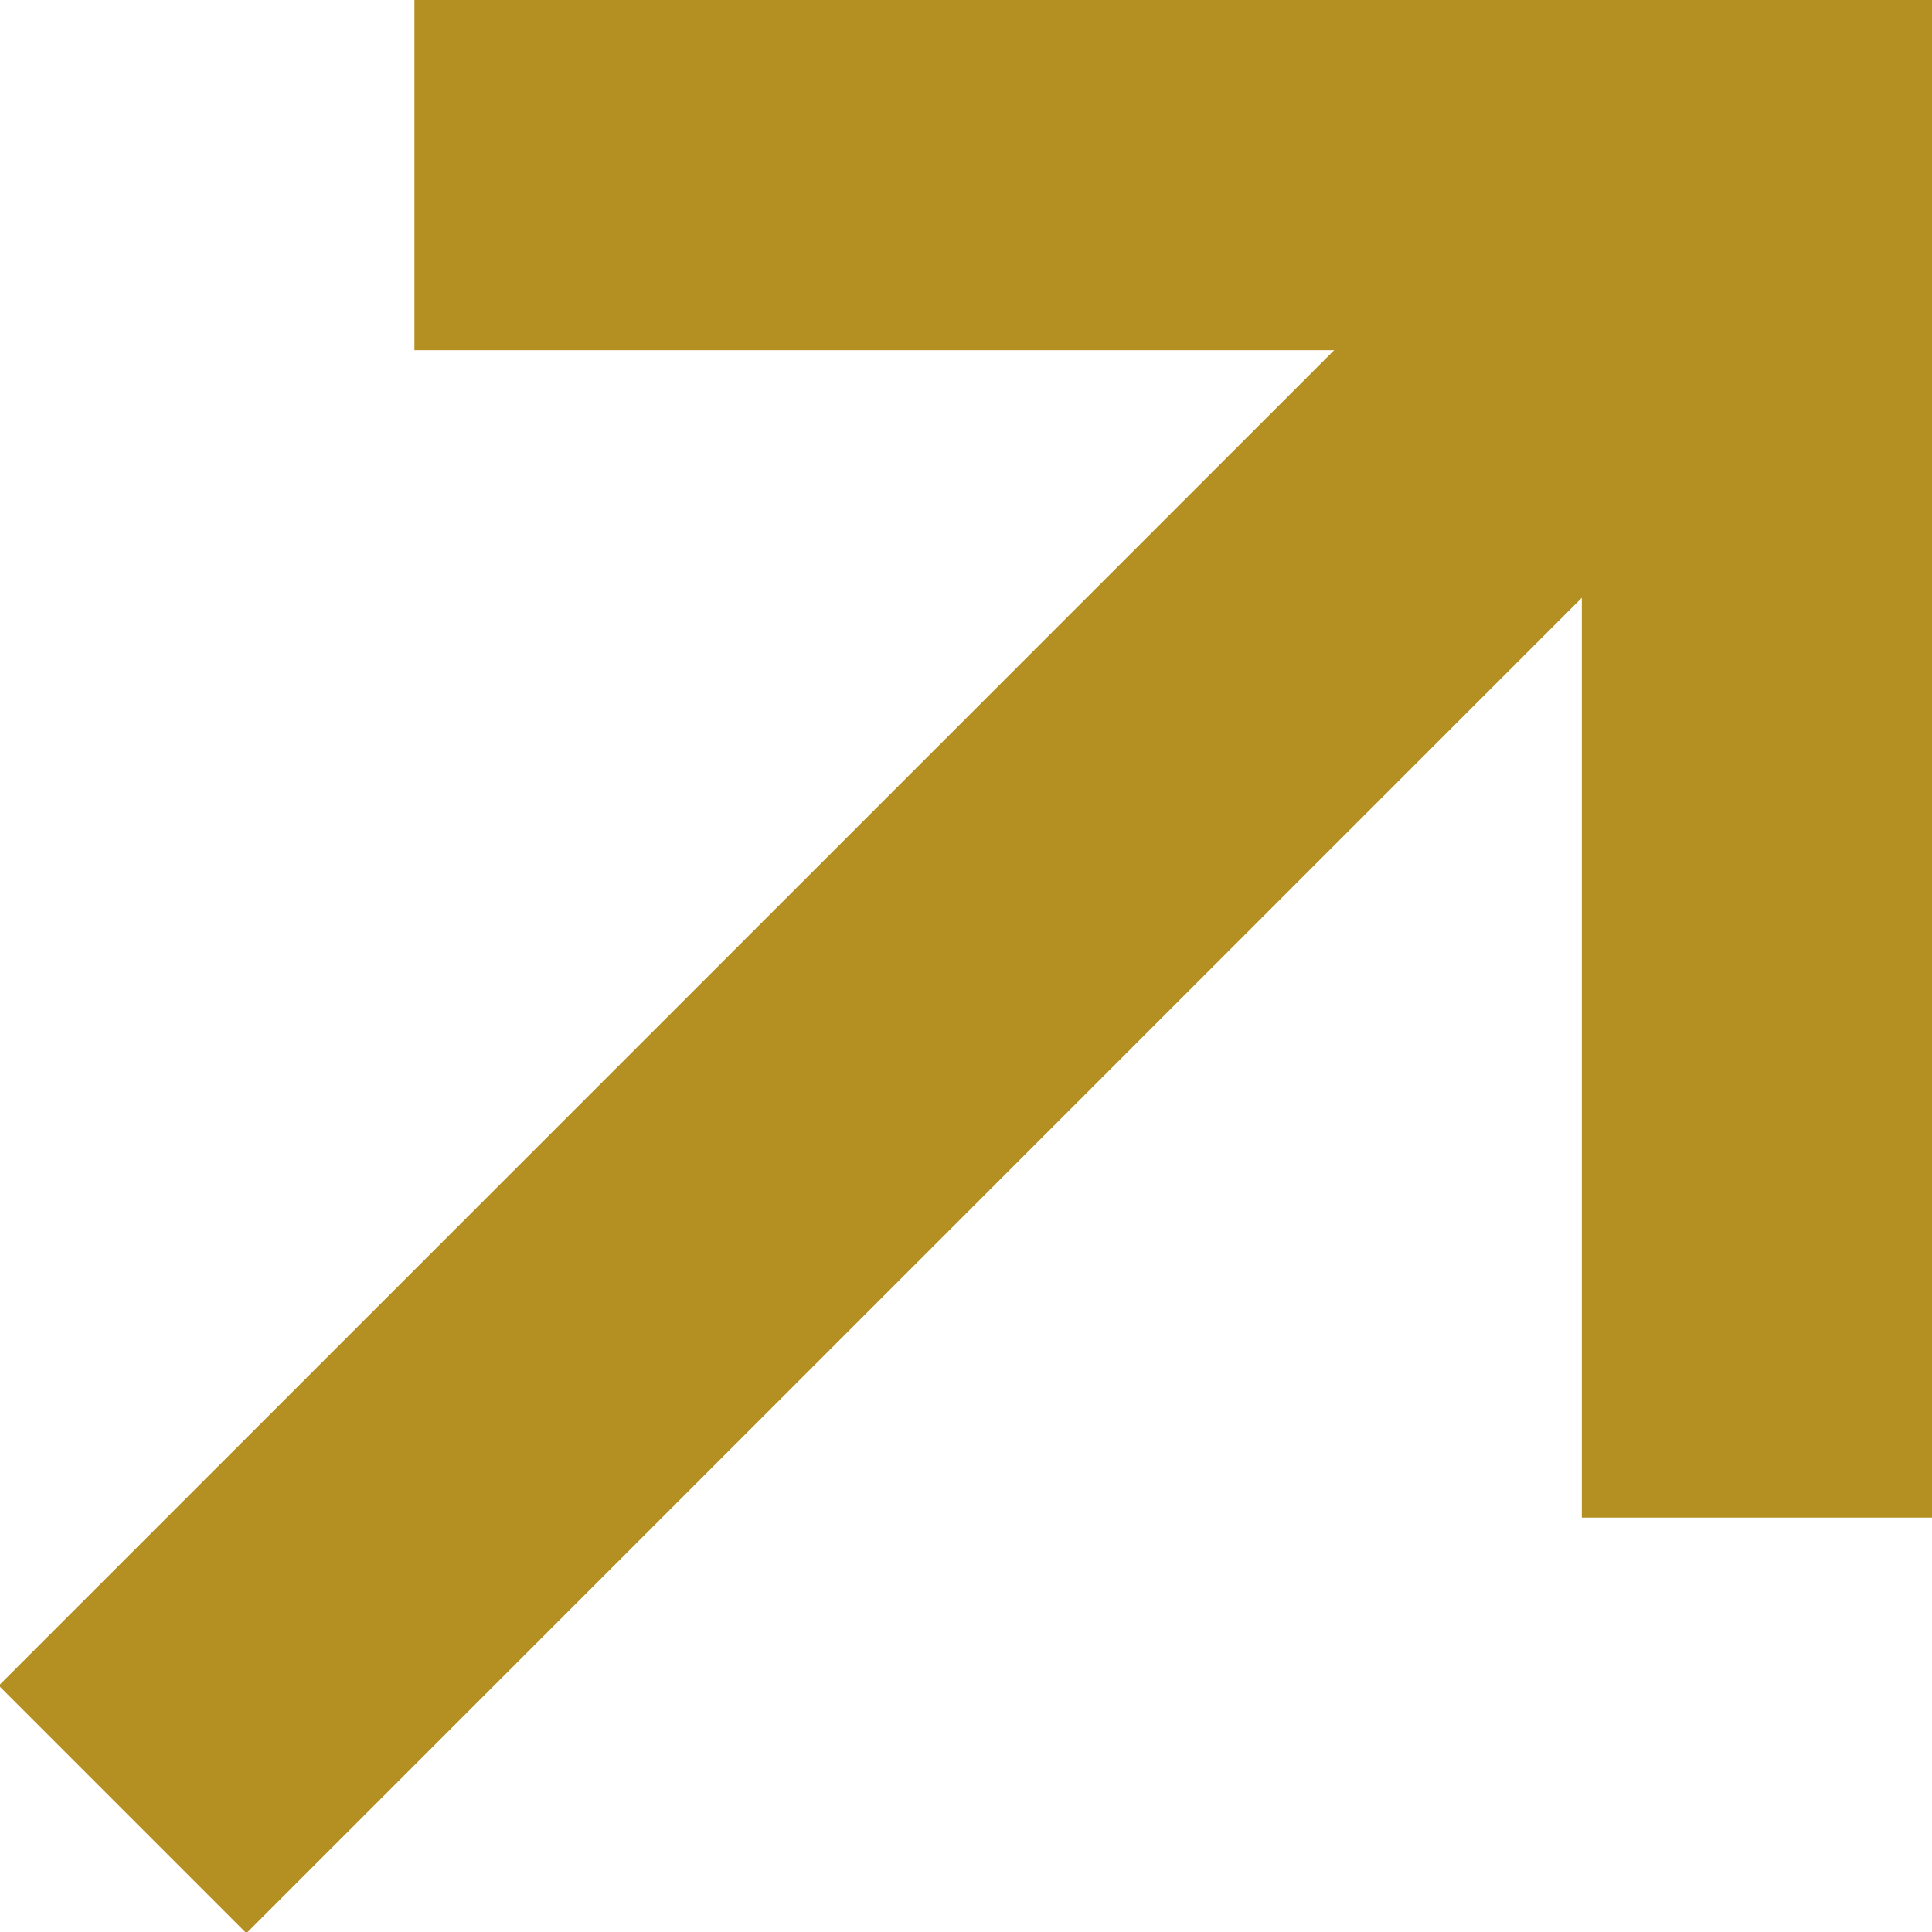
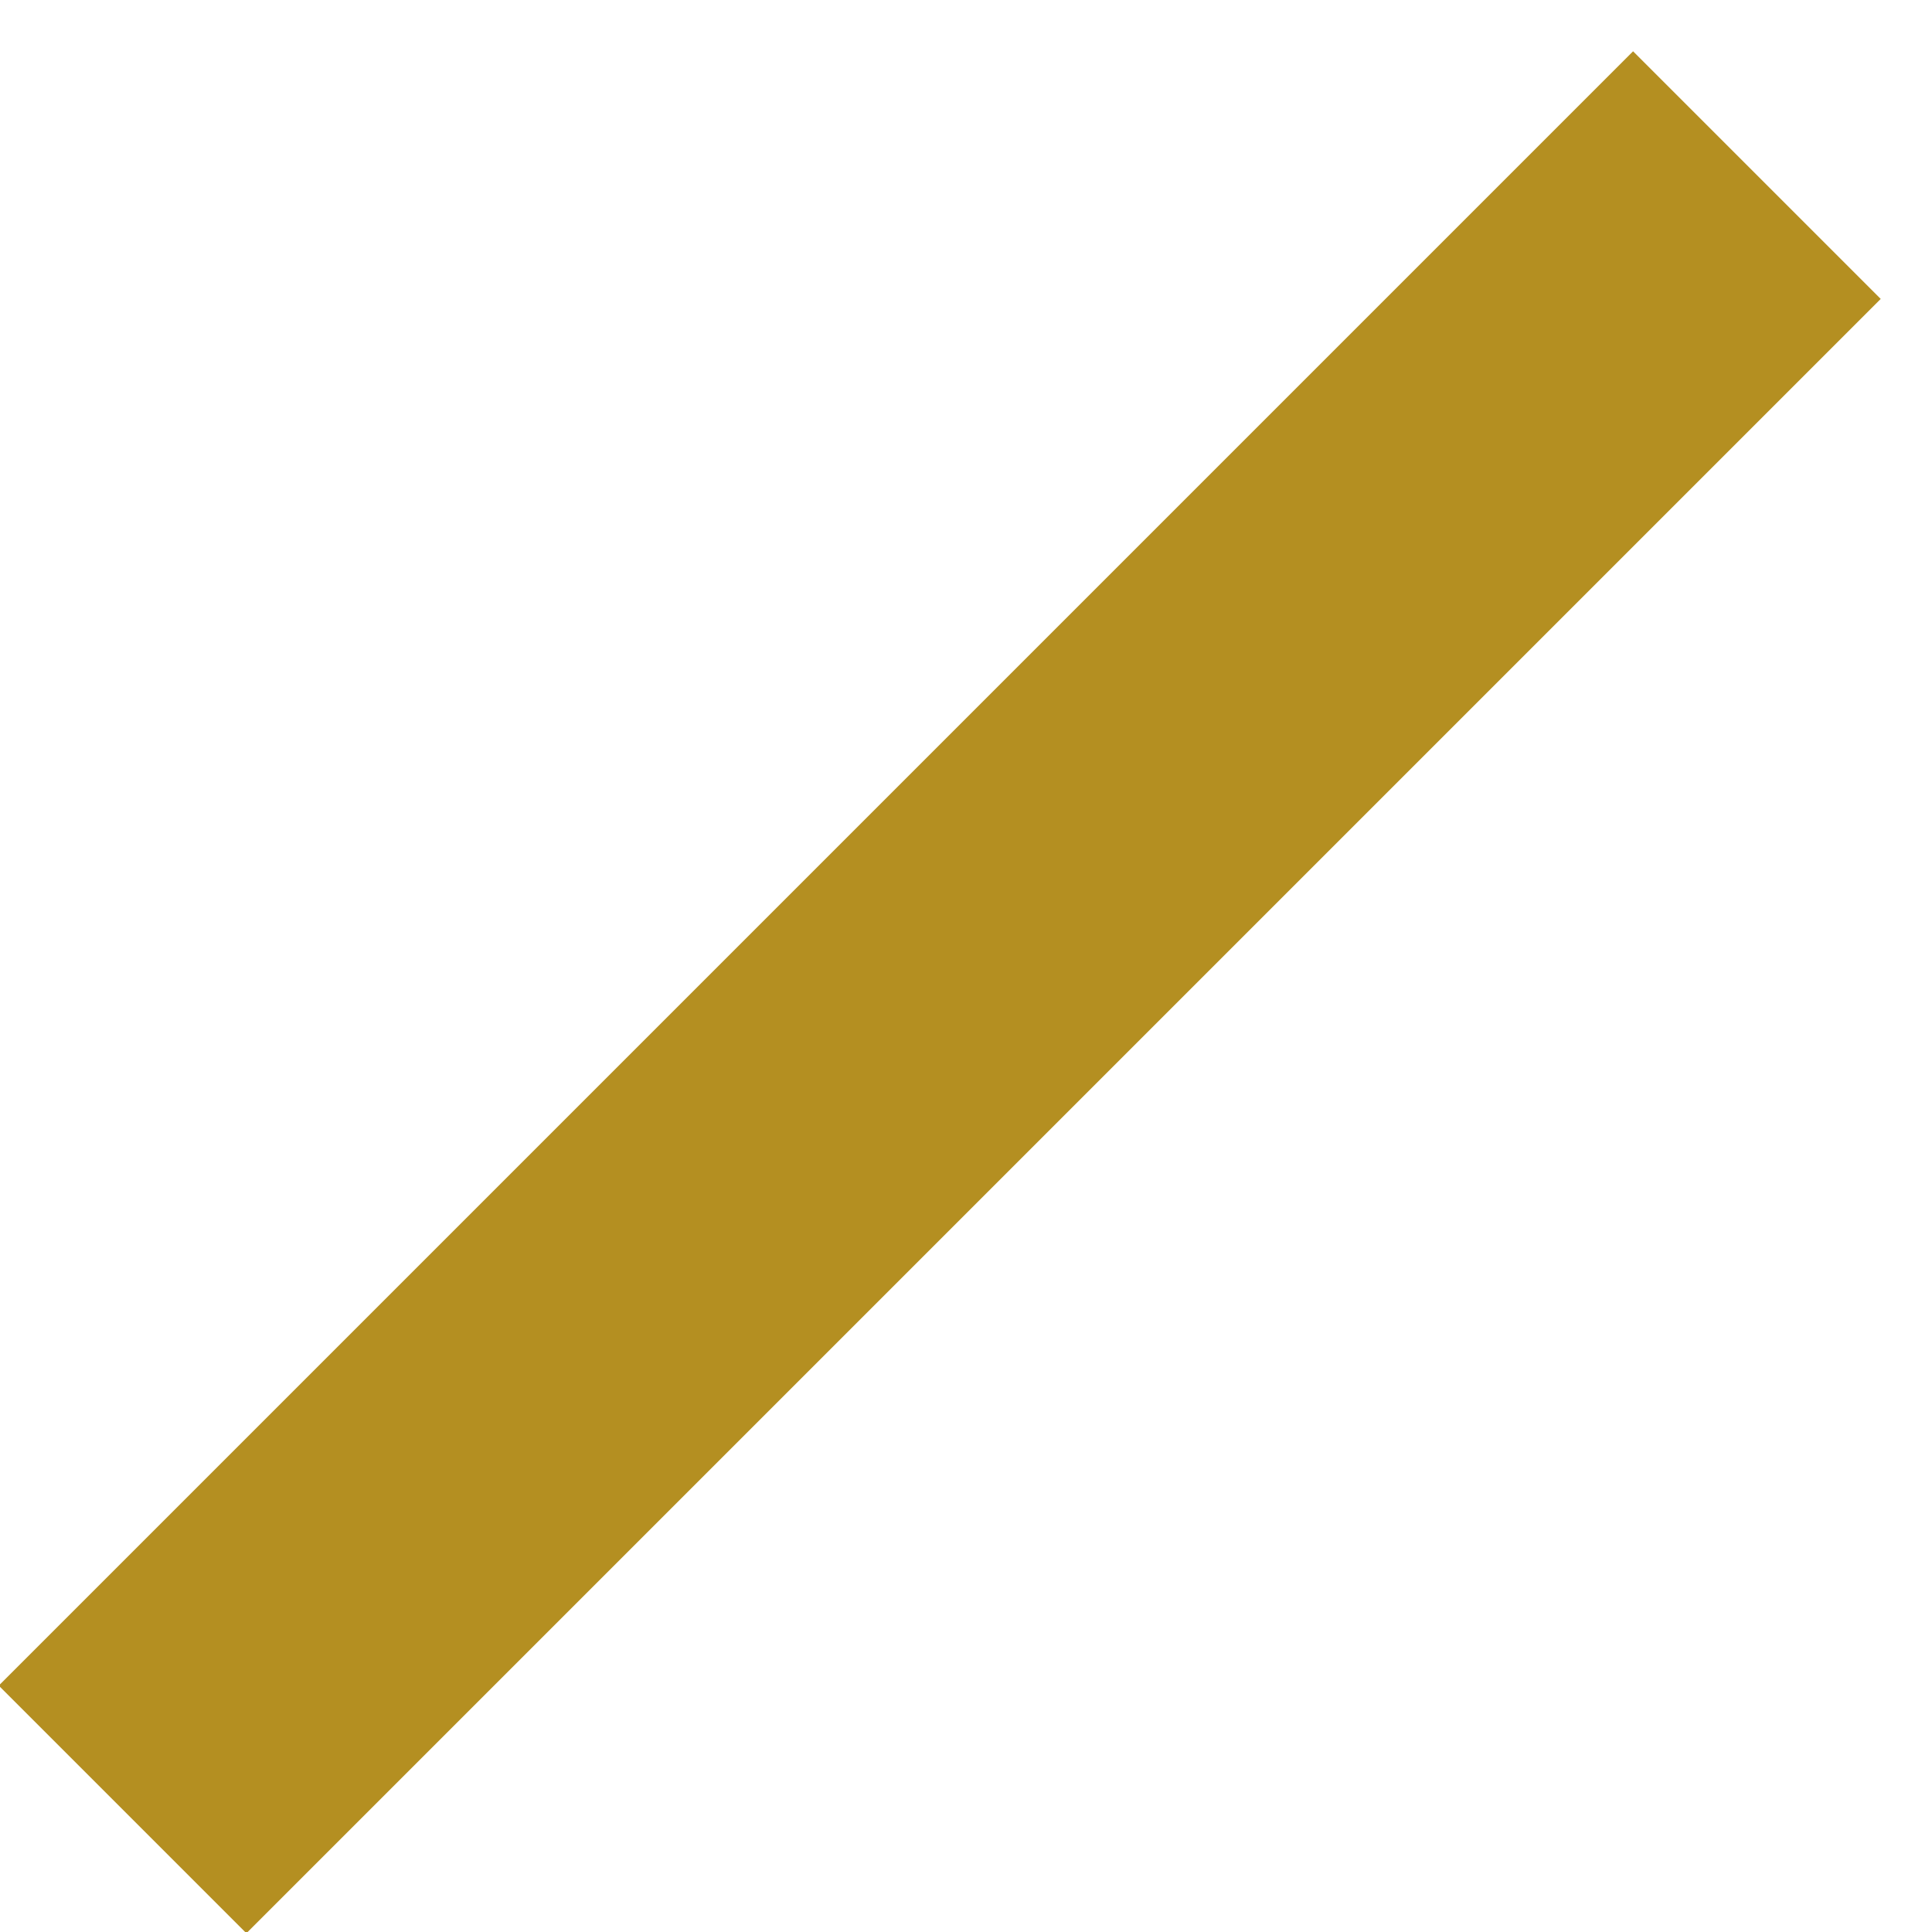
<svg xmlns="http://www.w3.org/2000/svg" id="_レイヤー_2" data-name="レイヤー_2" version="1.1" viewBox="0 0 33.1 33.1">
  <defs>
    <style>
      .st0 {
        fill: none;
        stroke: #b48f21;
        stroke-miterlimit: 10;
        stroke-width: 6px;
      }
    </style>
  </defs>
  <line class="st0" x1="30.1" y1="3" x2="2.1" y2="31" />
-   <polyline class="st0" points="30.1 26 30.1 3 7.1 3" />
</svg>